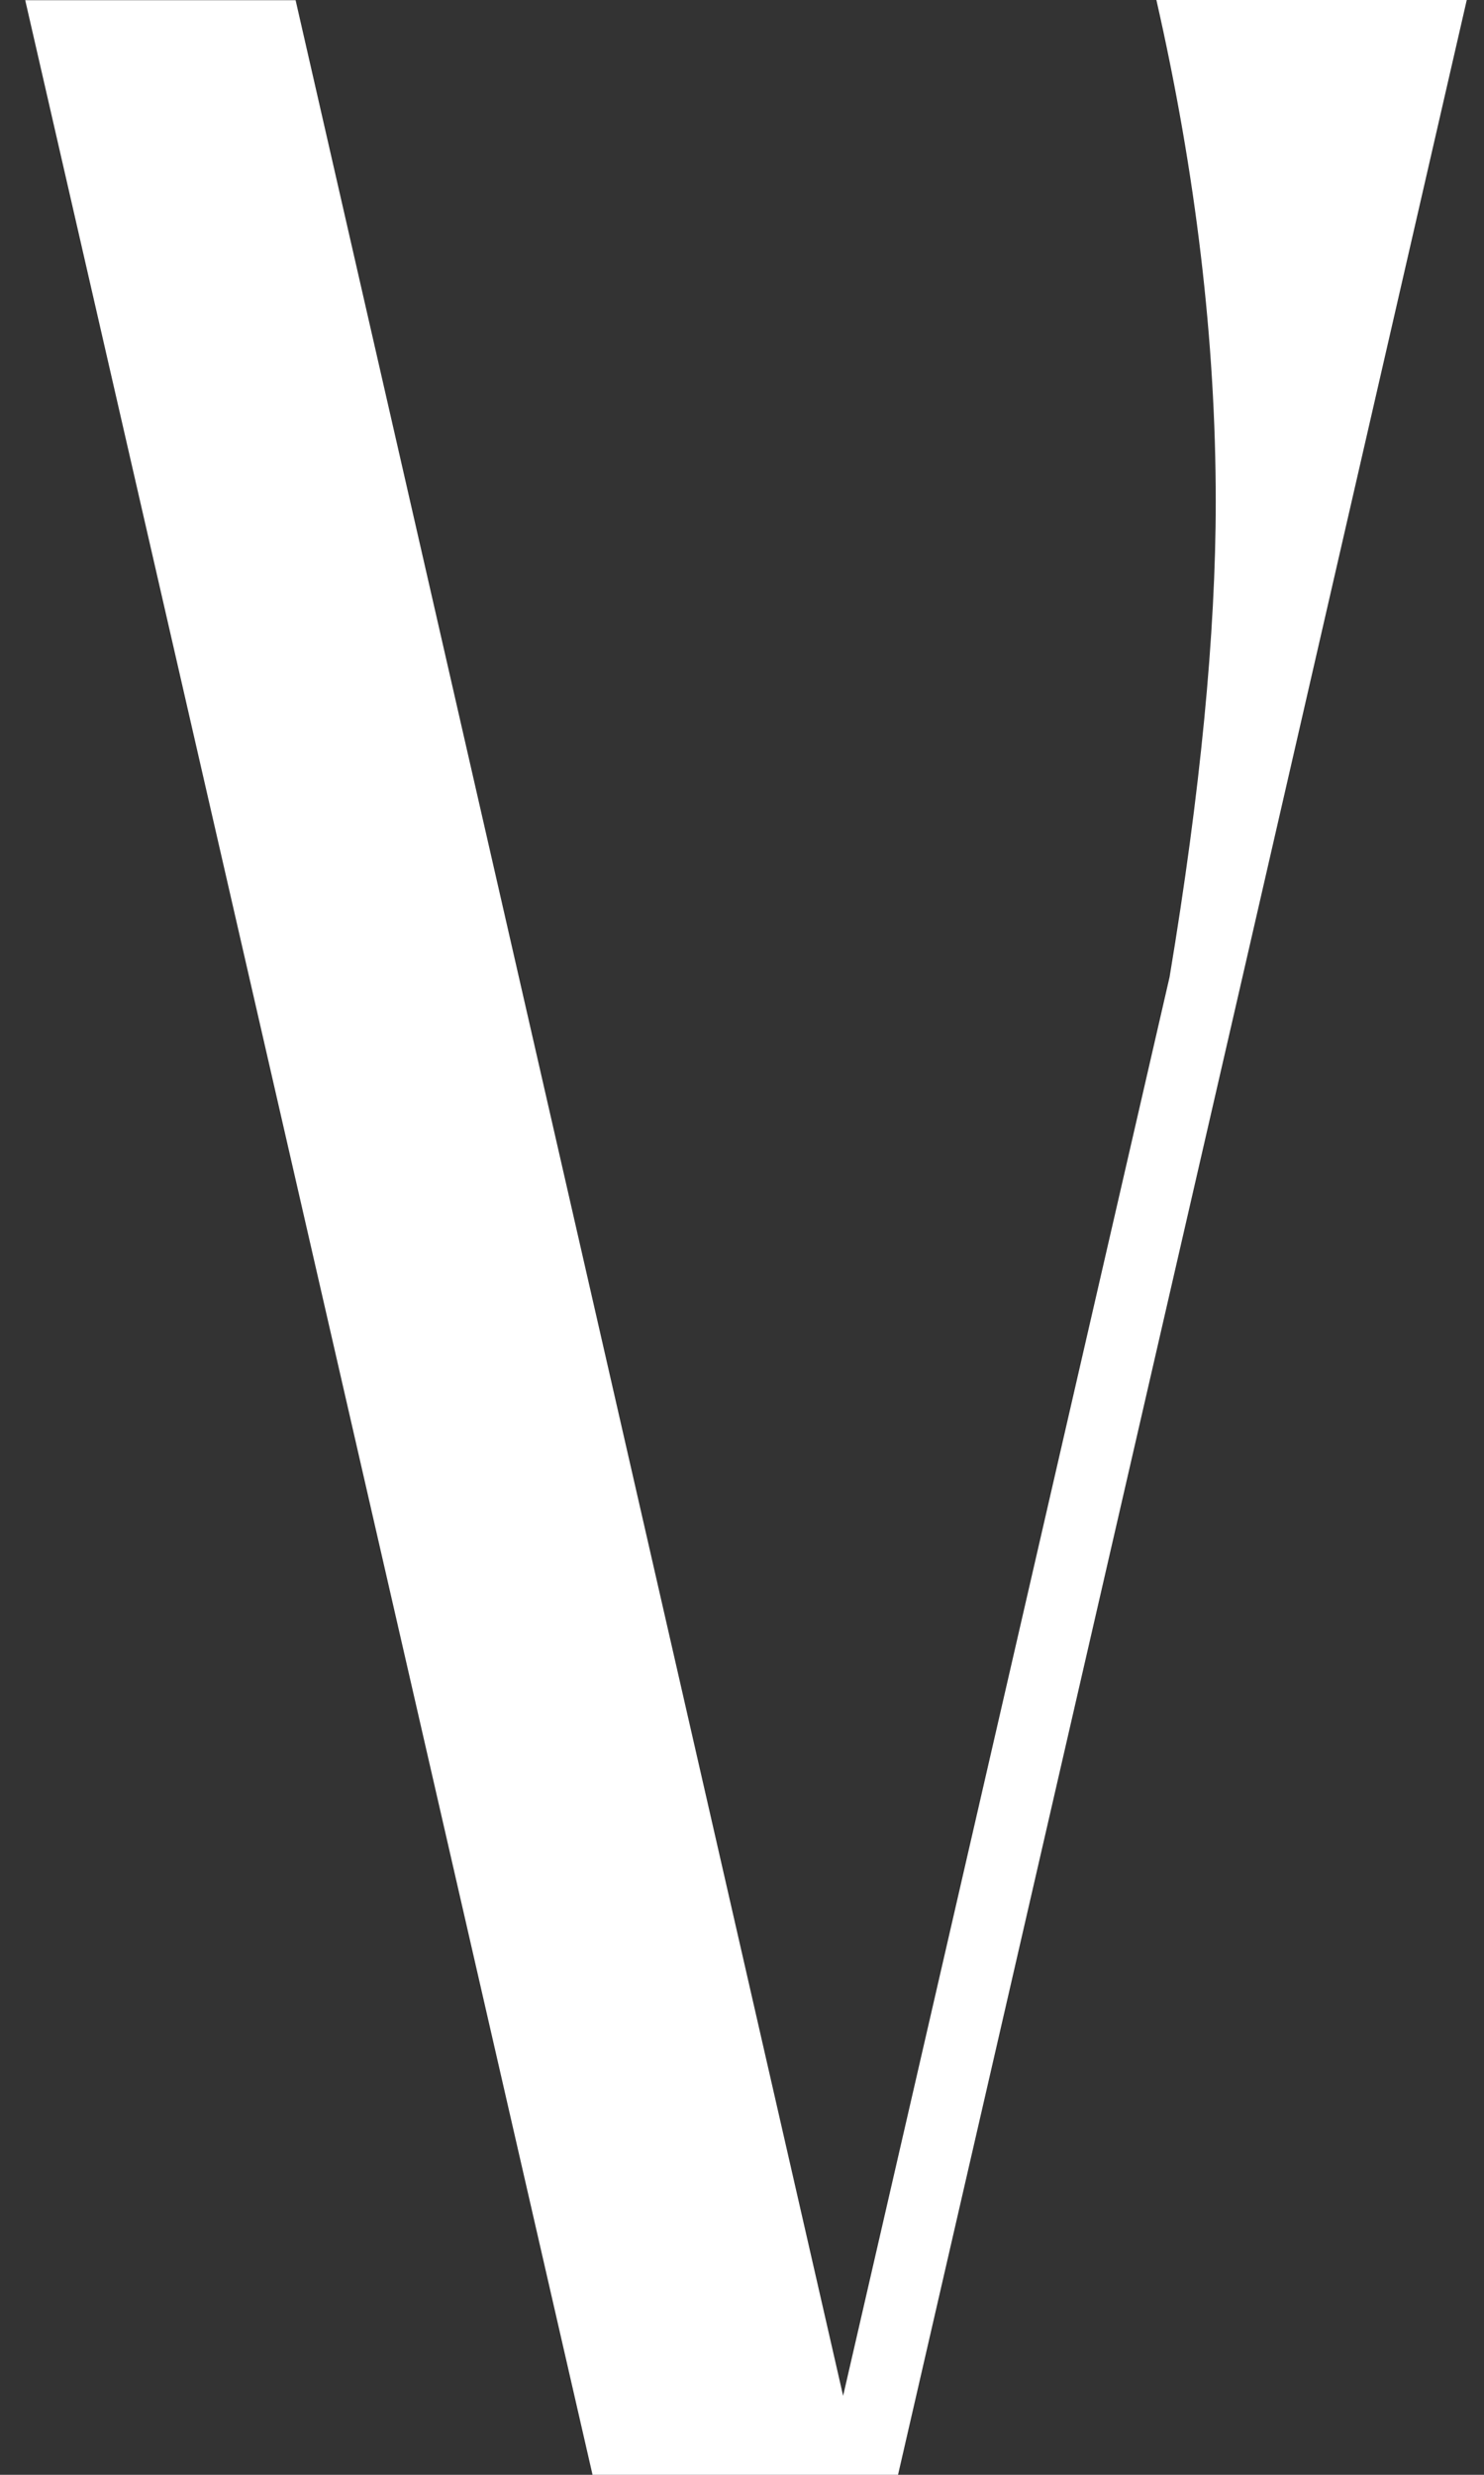
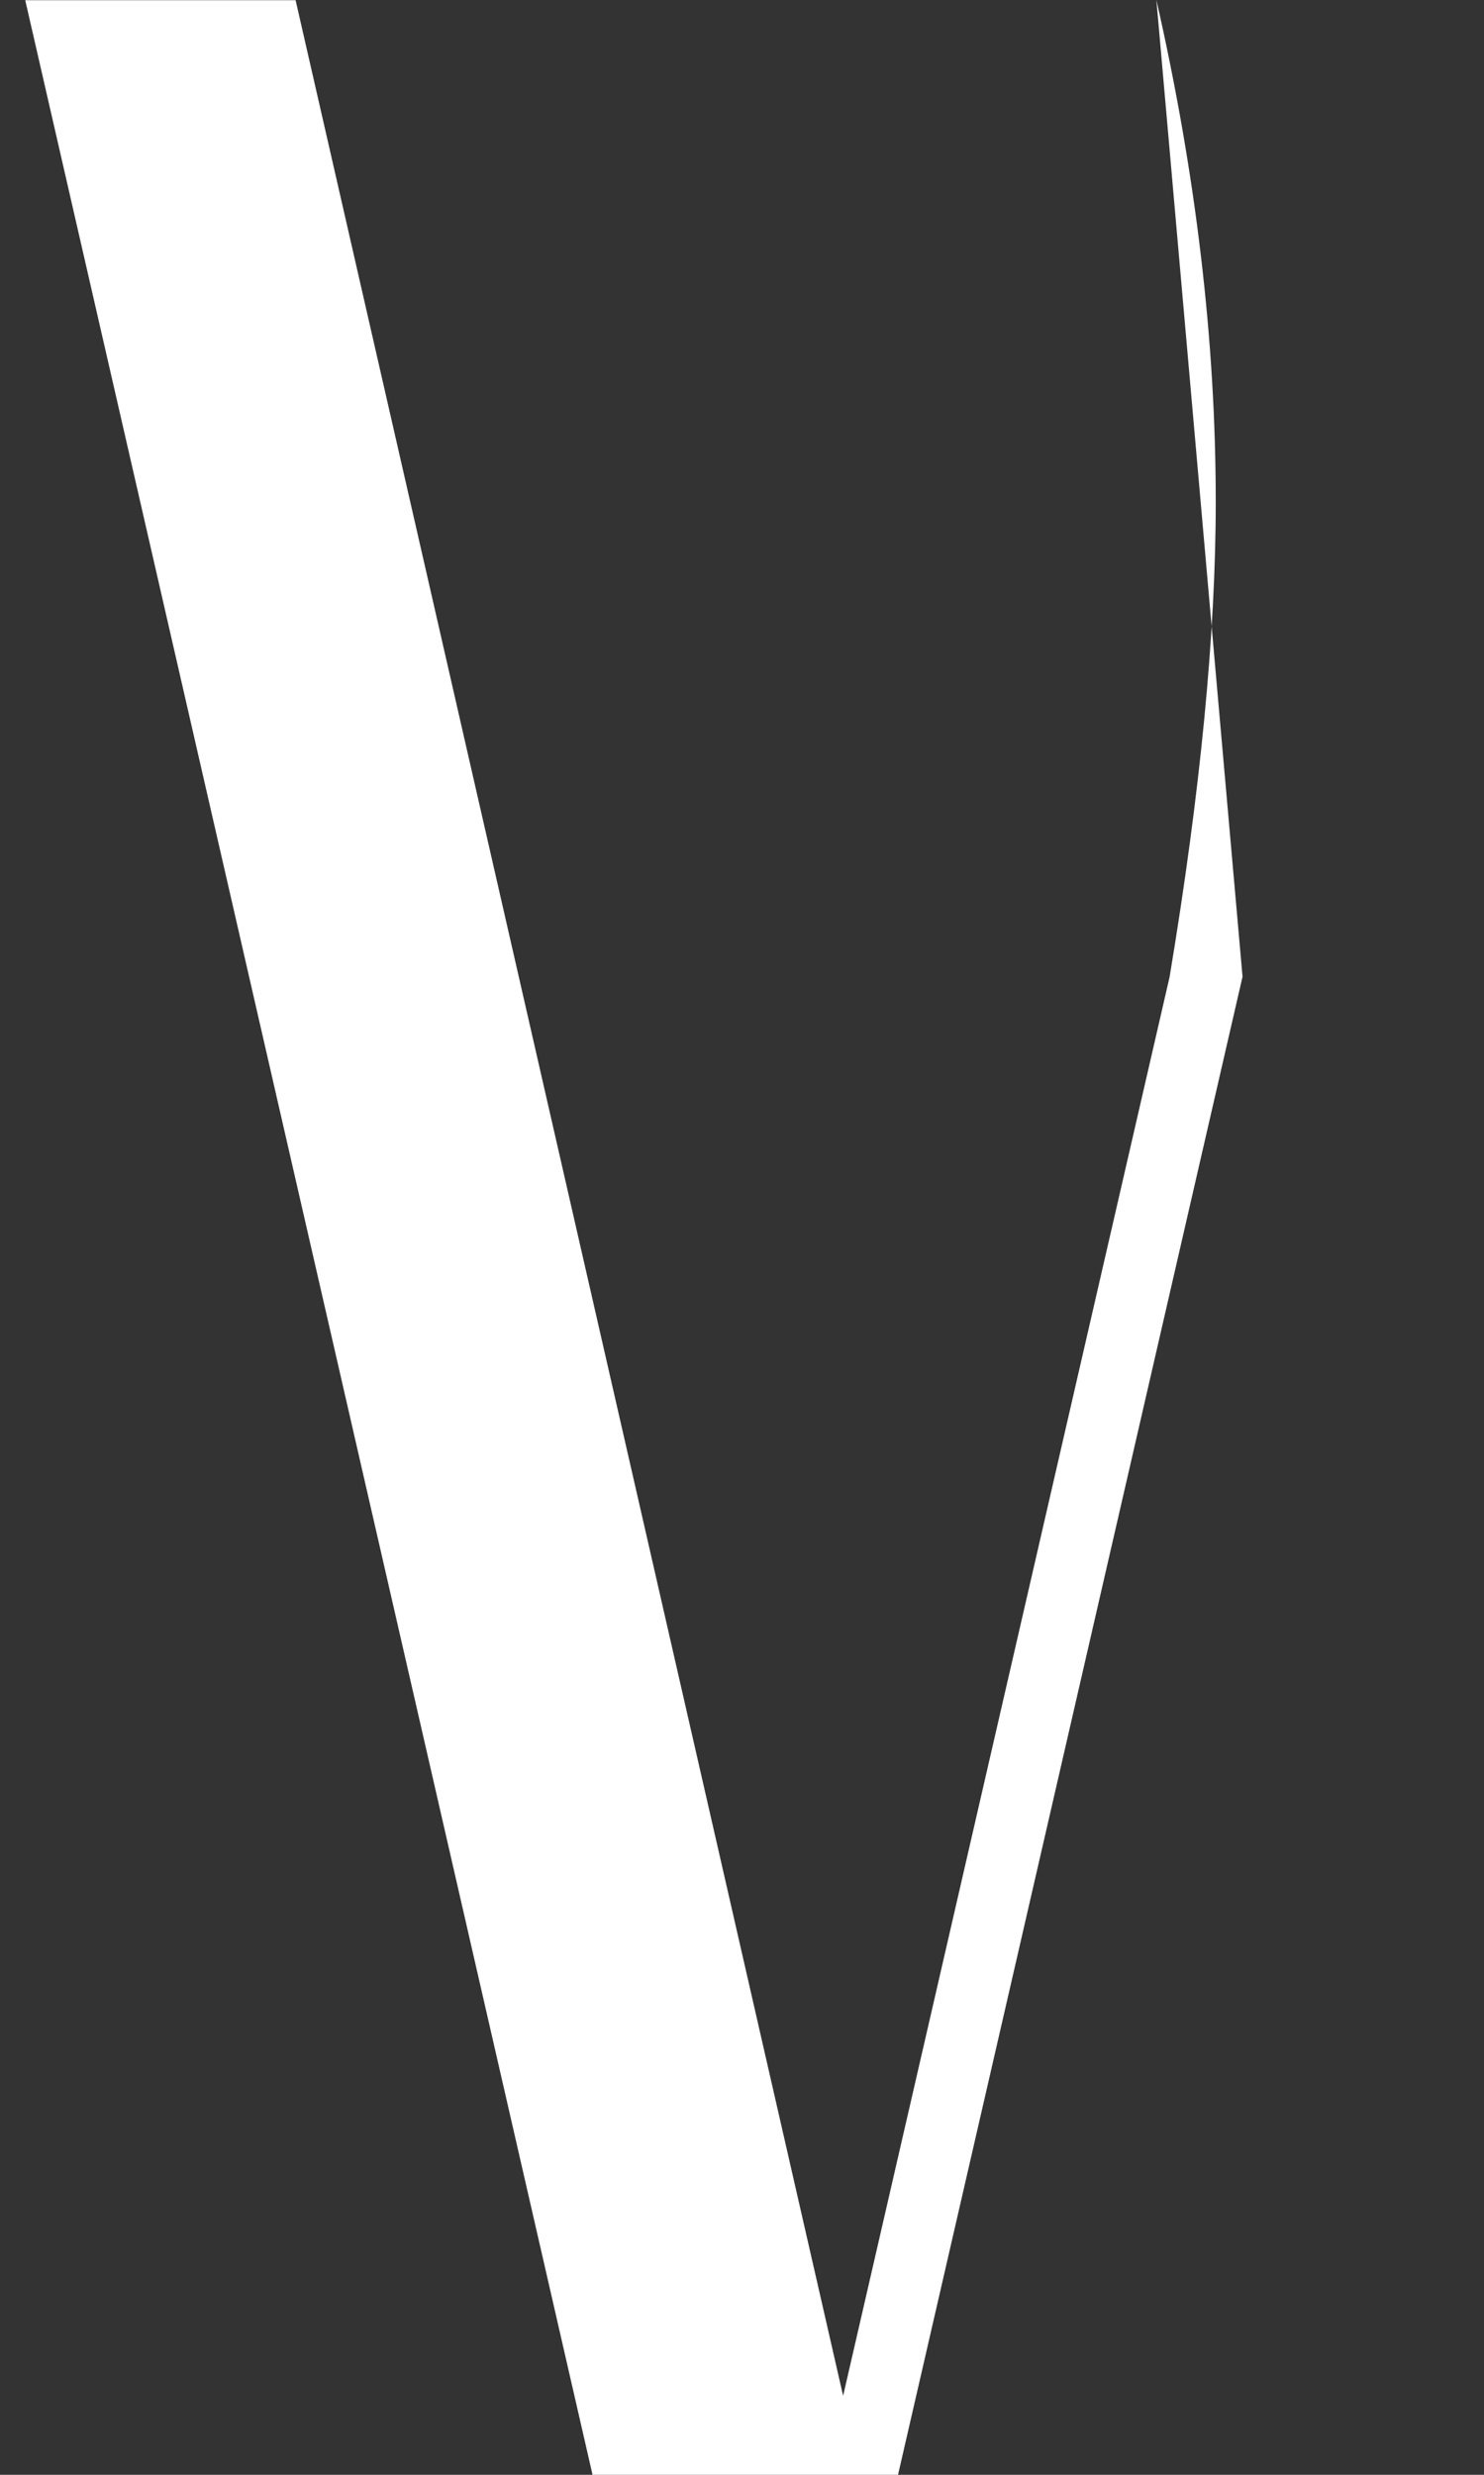
<svg xmlns="http://www.w3.org/2000/svg" width="21" height="35" viewBox="0 0 21 35" fill="none">
  <rect x="0" y="0" width="21" height="35" fill="#333333" stroke="none" />
-   <path id="Vector" d="M0.357 0.003H4.183L11.931 33.883L16.551 13.816C16.986 11.203 17.204 8.963 17.204 7.094C17.204 4.824 16.924 2.46 16.364 0H20.756L17.583 13.813L12.708 35H8.385L0.357 0.003Z" fill="white" />
+   <path id="Vector" d="M0.357 0.003H4.183L11.931 33.883L16.551 13.816C16.986 11.203 17.204 8.963 17.204 7.094C17.204 4.824 16.924 2.46 16.364 0L17.583 13.813L12.708 35H8.385L0.357 0.003Z" fill="white" />
</svg>